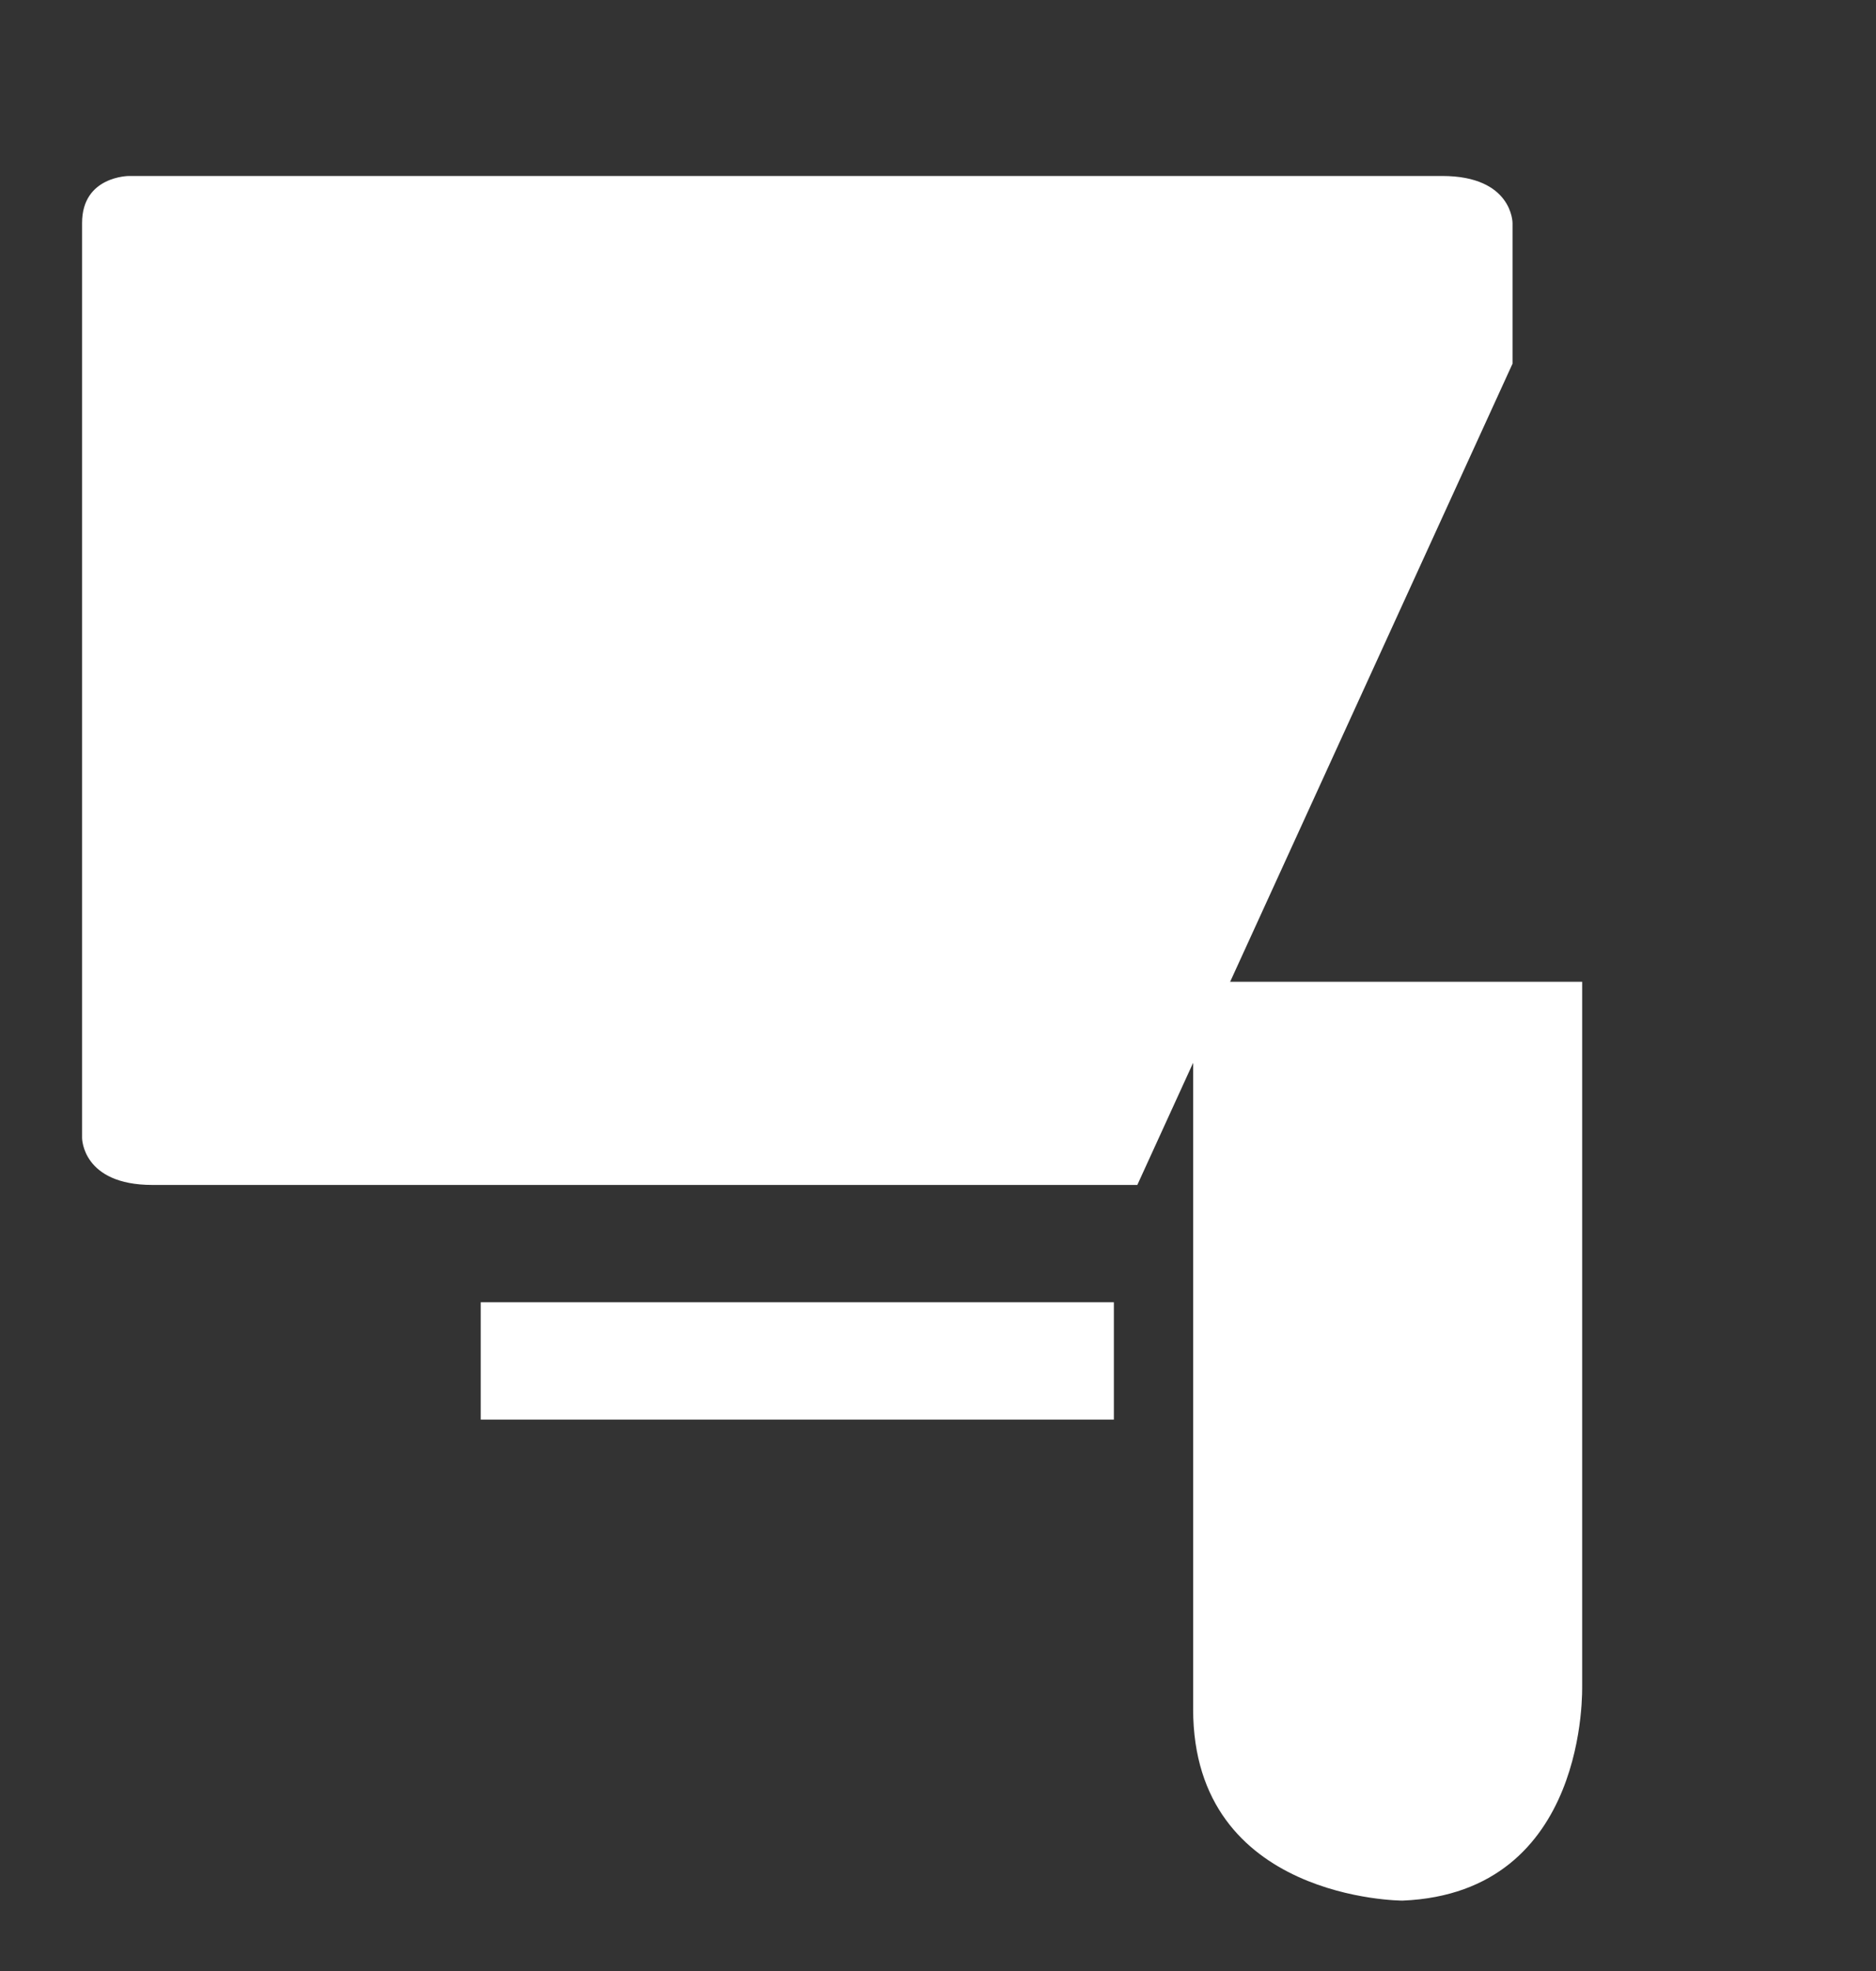
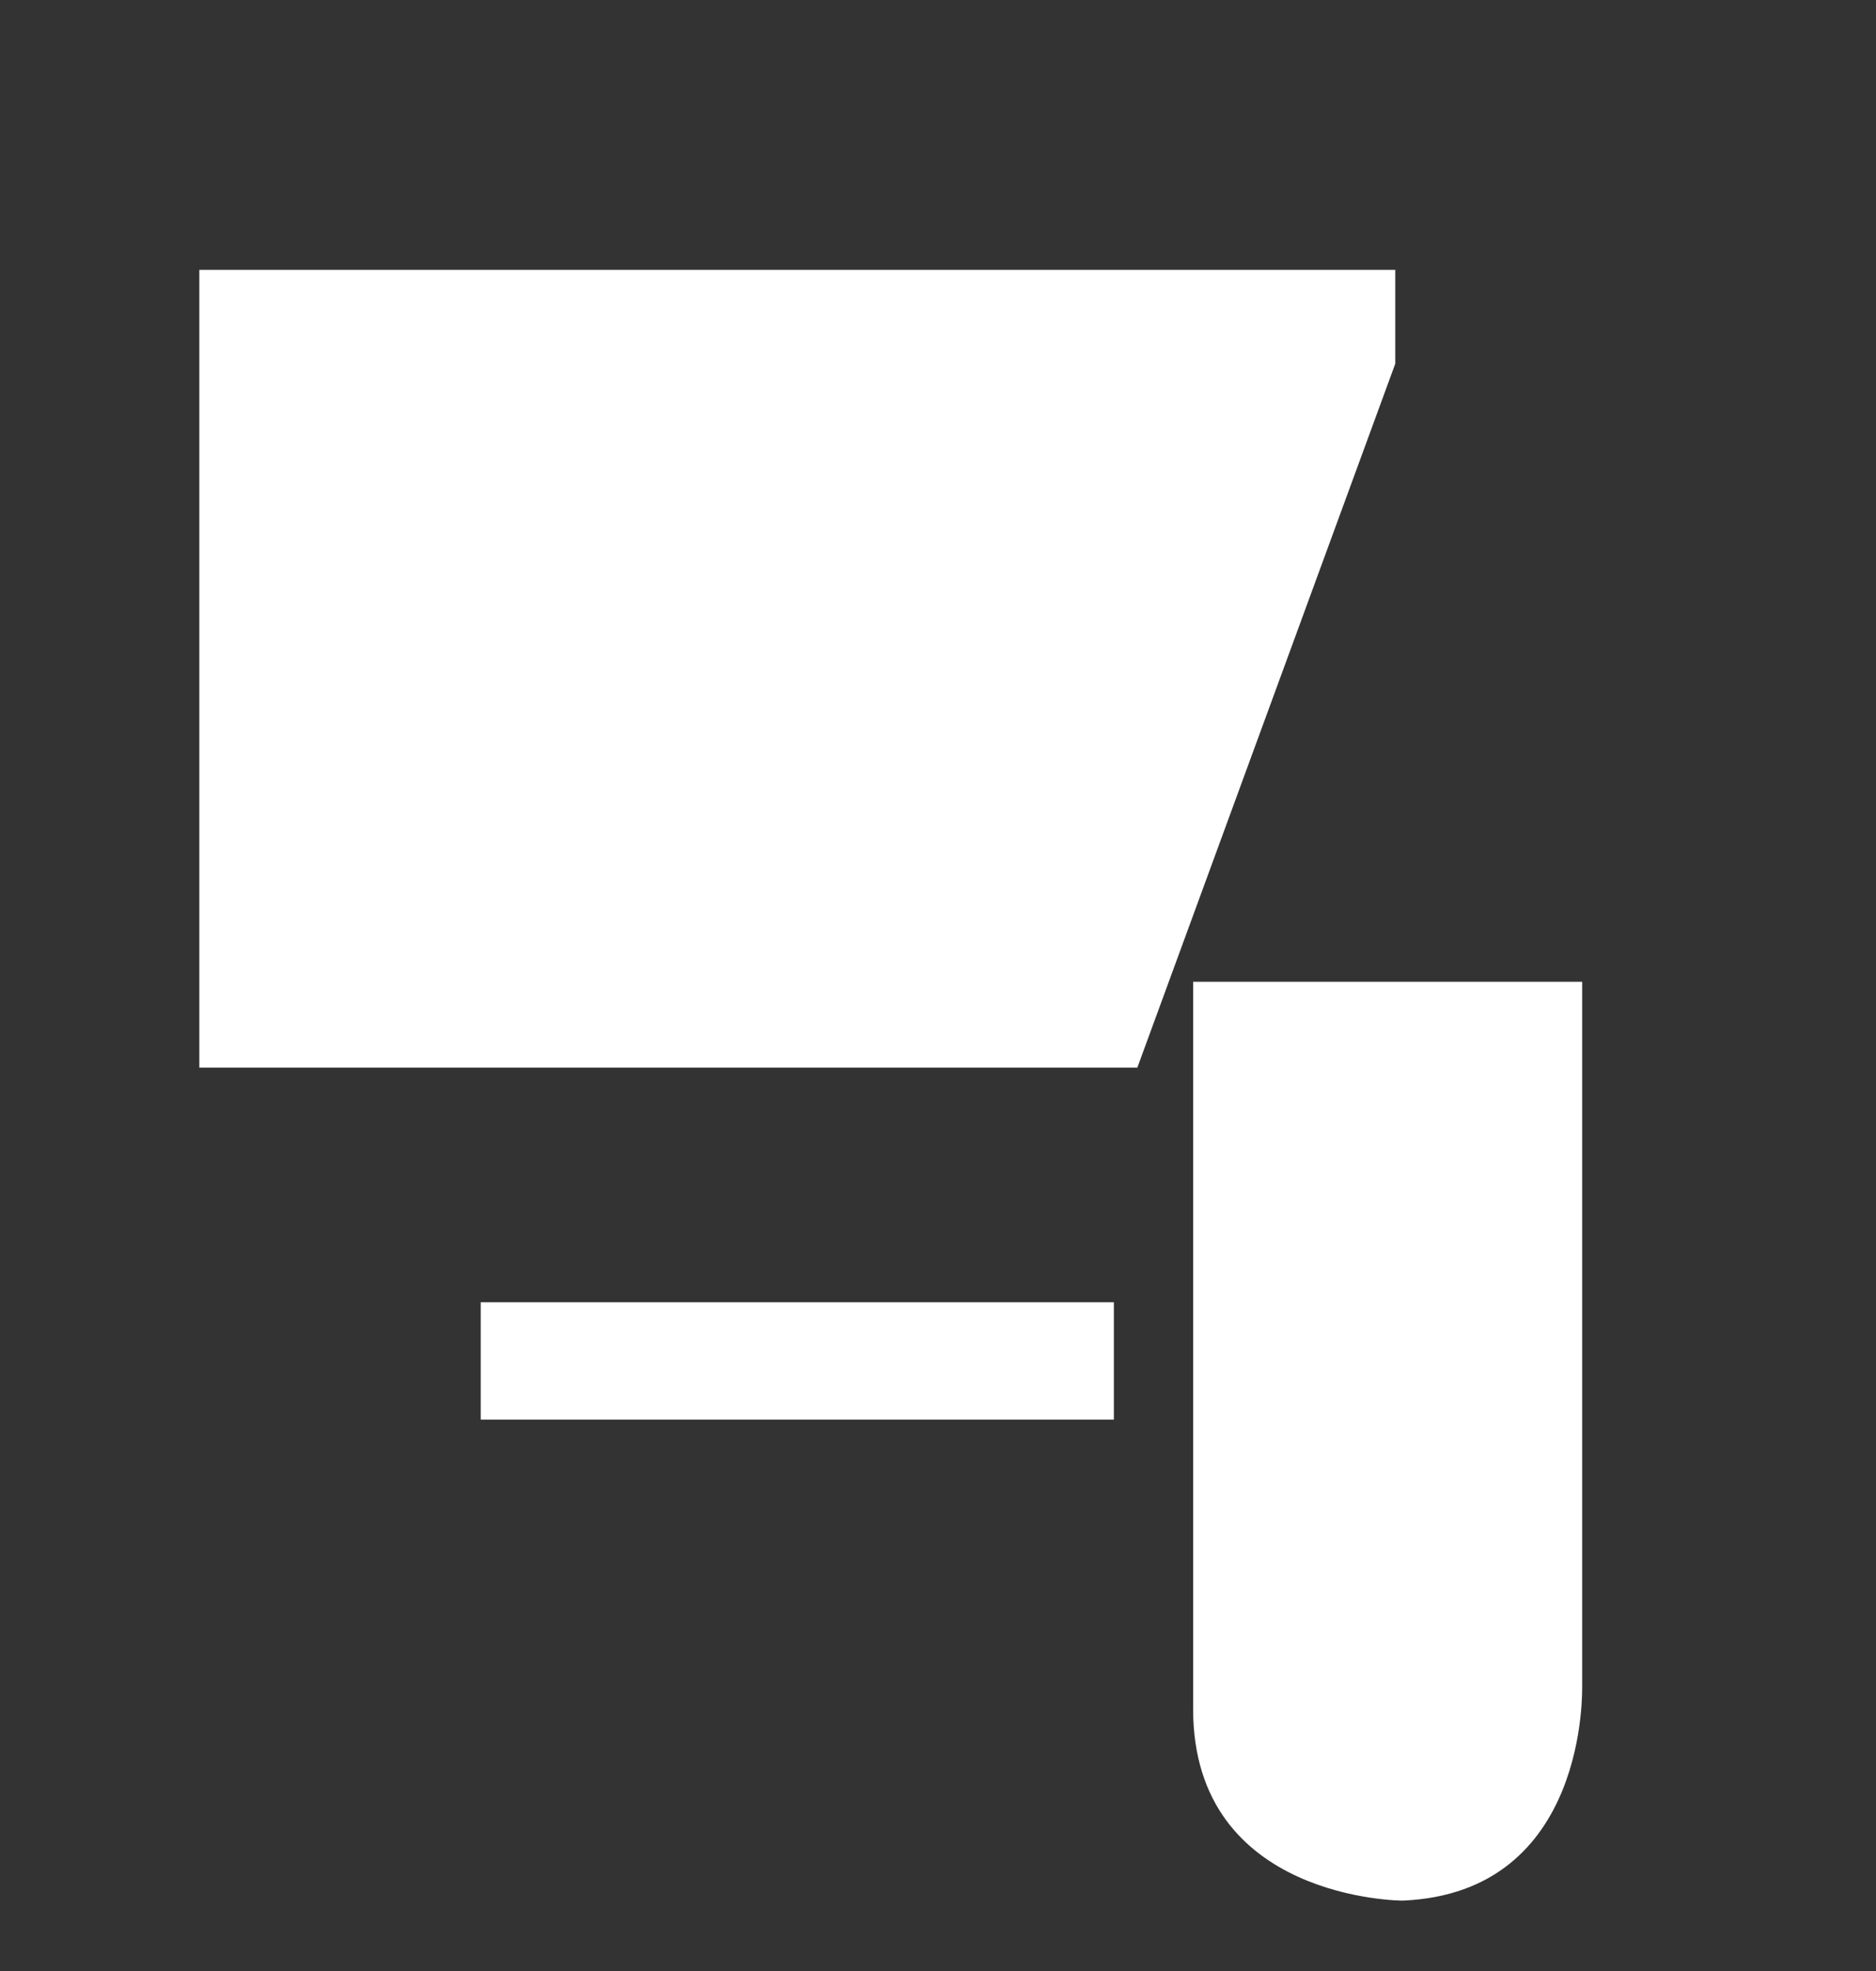
<svg xmlns="http://www.w3.org/2000/svg" version="1.1" x="0px" y="0px" viewBox="0 0 80 84" style="enable-background:new 0 0 80 84;" xml:space="preserve">
  <rect x="0" y="0" width="80" height="84" fill="#333333" stroke="none" />
  <svg version="1.1" x="0px" y="0px" viewBox="0 0 80 84" style="fill:white" xml:space="preserve">
    <g id="Layer_9">
      <path class="st16" d="M59.81,81c0,0-8.93,0-8.93-8.16v-31h16.59v30C67.46,71.85,67.79,80.67,59.81,81z" />
      <rect x="53.48" y="45.78" class="st19" width="11.37" height="6.63" />
      <g>
        <rect x="55.85" y="57.16" class="st18" width="2.84" height="2.84" />
        <rect x="59.64" y="57.16" class="st18" width="2.84" height="2.84" />
        <rect x="55.85" y="61.9" class="st18" width="2.84" height="2.84" />
        <rect x="59.64" y="61.9" class="st18" width="2.84" height="2.84" />
        <rect x="55.85" y="66.64" class="st18" width="2.84" height="2.84" />
        <rect x="59.64" y="66.64" class="st18" width="2.84" height="2.84" />
        <rect x="55.85" y="71.37" class="st18" width="2.84" height="2.84" />
-         <rect x="59.64" y="71.37" class="st18" width="2.84" height="2.84" />
      </g>
-       <path class="st19" d="M59.65,78.01c0,0-6.75,0-6.75-4.94V54.31h12.54v18.16C65.44,72.47,65.68,77.81,59.65,78.01z" />
      <polyline class="st12" points="48.5,45.5 8.5,45.5 8.5,11.5 59.5,11.5 59.5,15.5  " />
-       <path class="st12" d="M64.5,15.5v-6c0,0,0-2-3-2h-56c0,0-2,0-2,2v39c0,0,0,2,3,2s42,0,42,0" />
      <line class="st12" x1="25.41" y1="50.5" x2="25.41" y2="55.5" />
      <line class="st12" x1="42.51" y1="50.5" x2="42.51" y2="56" />
      <rect x="20.5" y="55.5" class="st12" width="27" height="5" />
    </g>
  </svg>
</svg>